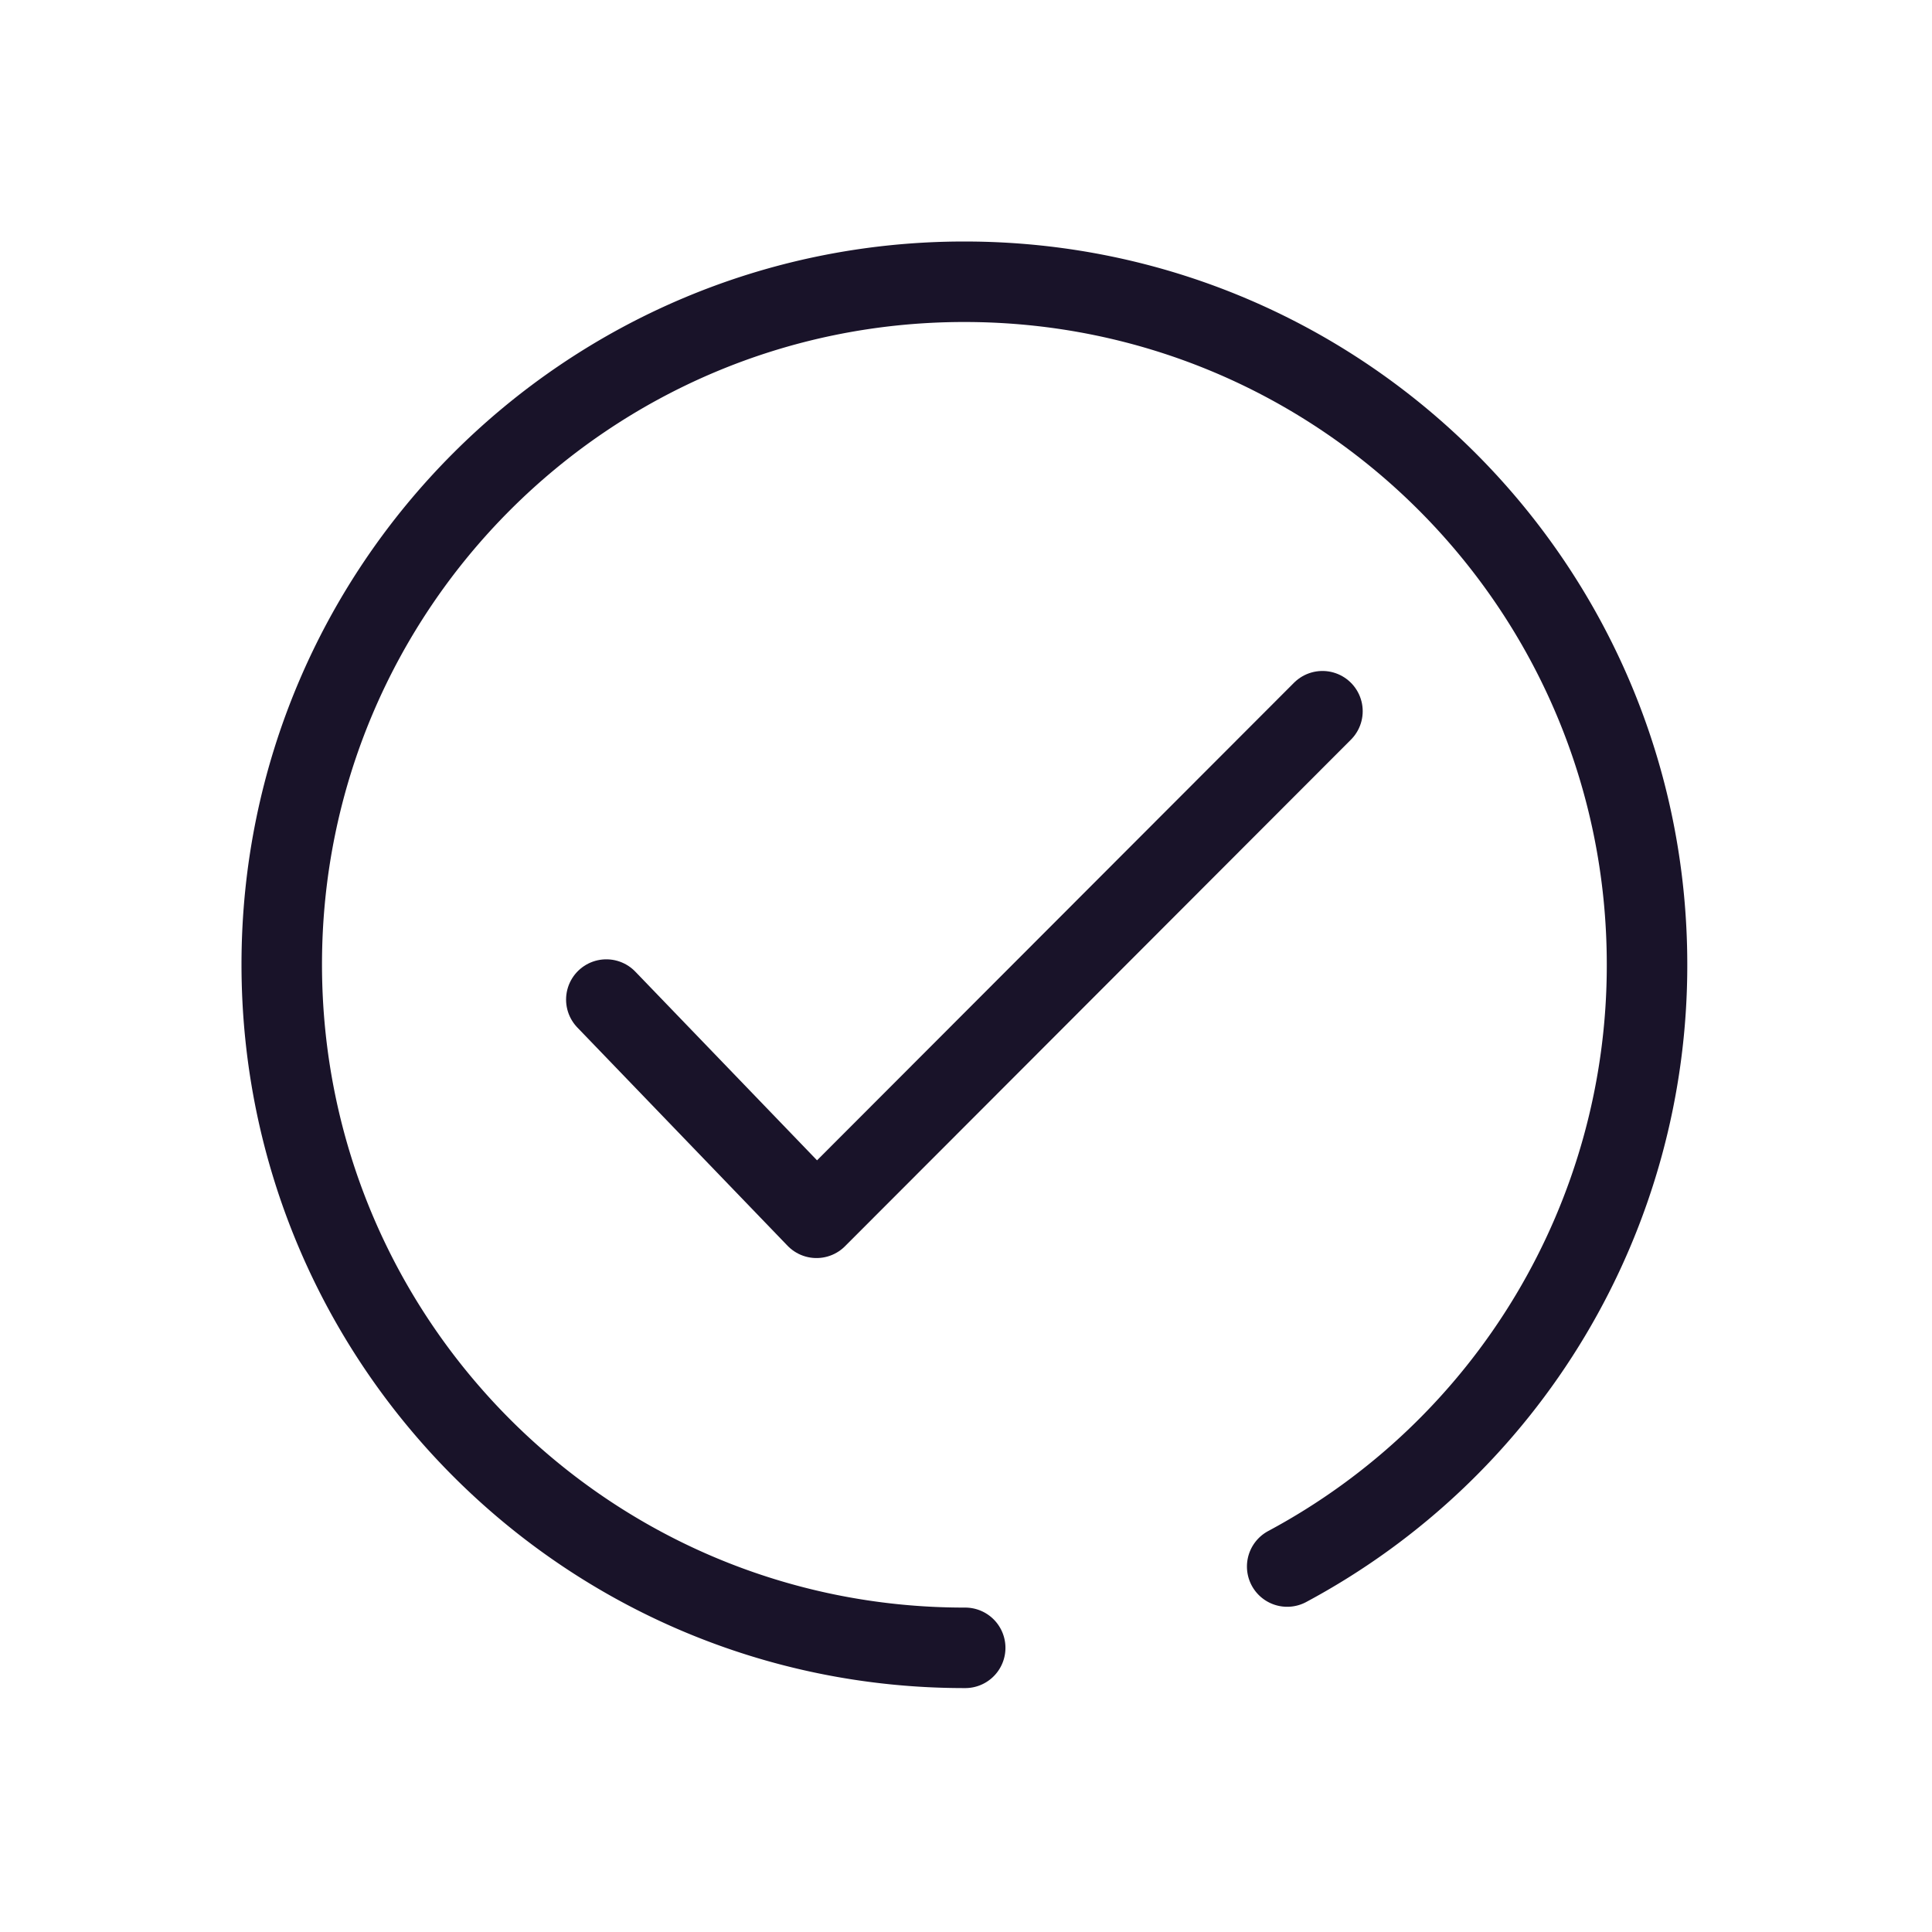
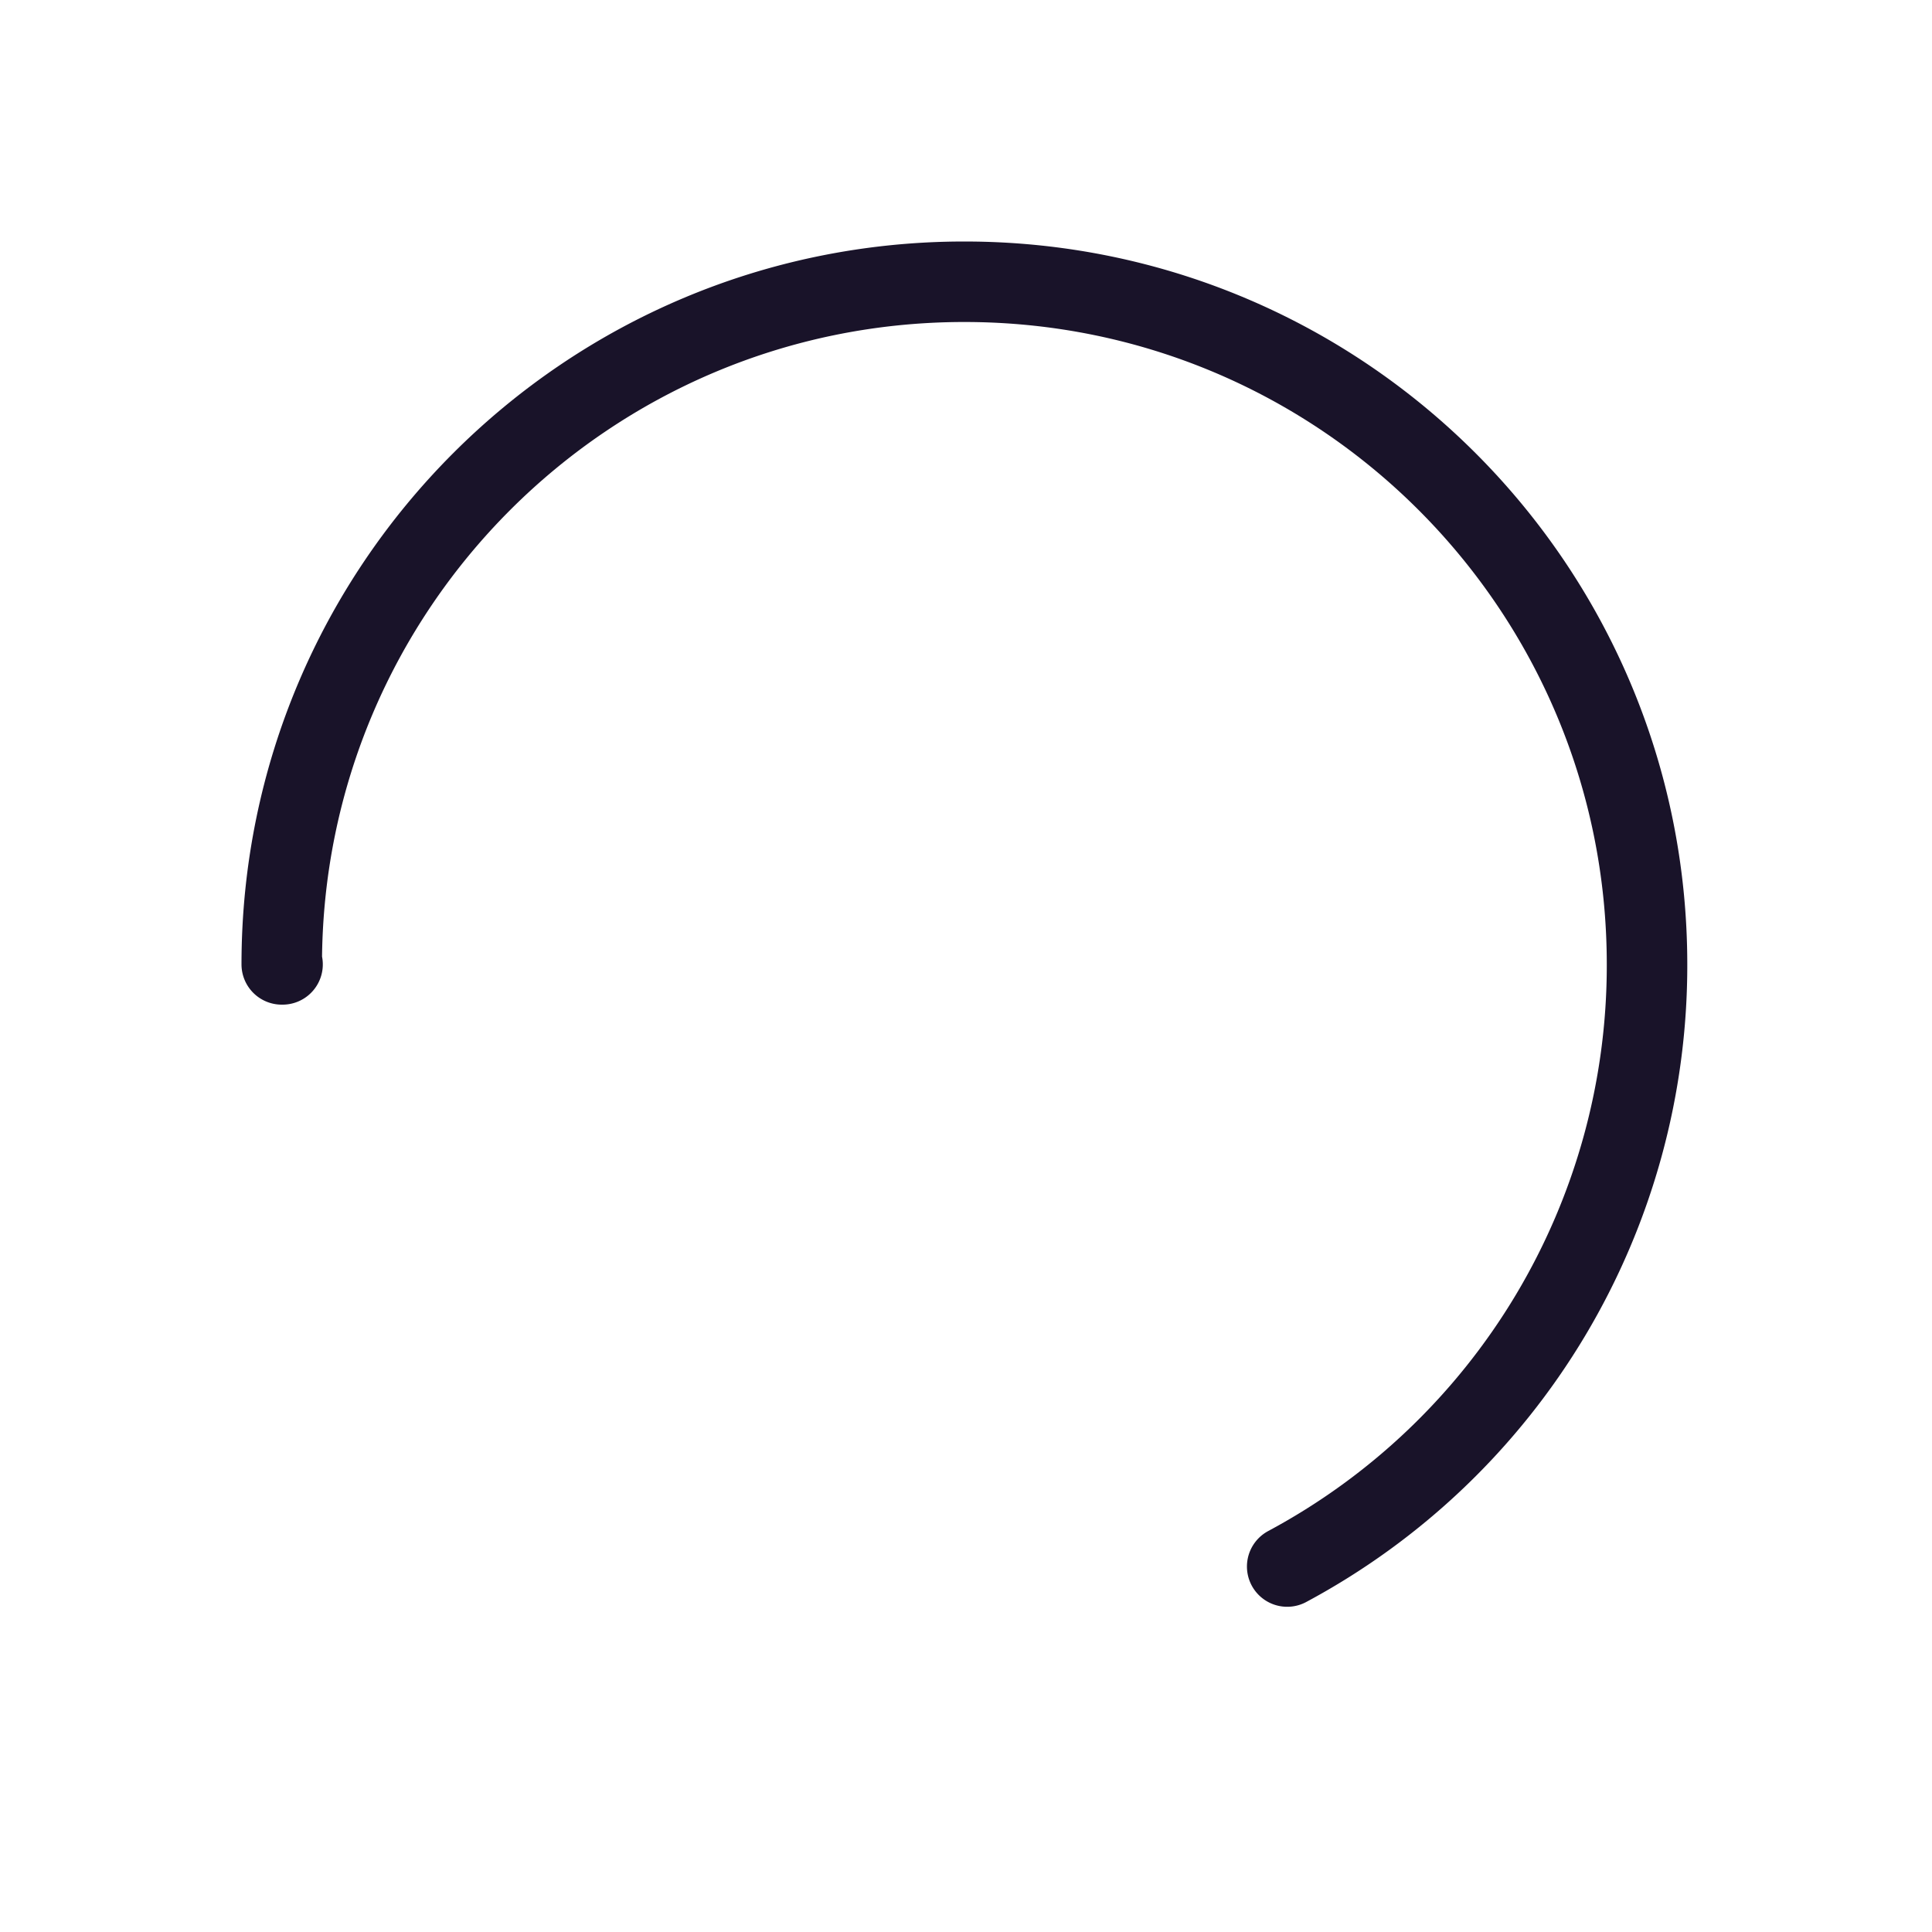
<svg xmlns="http://www.w3.org/2000/svg" width="24" height="24" viewBox="0 0 24 24" fill="none">
-   <path d="m7.532 12.417 2.611 2.711 6.285-6.293" stroke="#191329" stroke-linecap="round" stroke-linejoin="round" />
-   <path d="M15.99 19.46a8.469 8.469 0 0 0 4.47-7.48c0-4.68-3.79-8.48-8.48-8.48S3.5 7.3 3.5 11.98c0 4.69 3.79 8.49 8.48 8.49h.01" stroke="#191329" stroke-linecap="round" stroke-linejoin="round" />
+   <path d="M15.99 19.46a8.469 8.469 0 0 0 4.47-7.48c0-4.68-3.79-8.48-8.48-8.48S3.5 7.3 3.5 11.98h.01" stroke="#191329" stroke-linecap="round" stroke-linejoin="round" />
</svg>